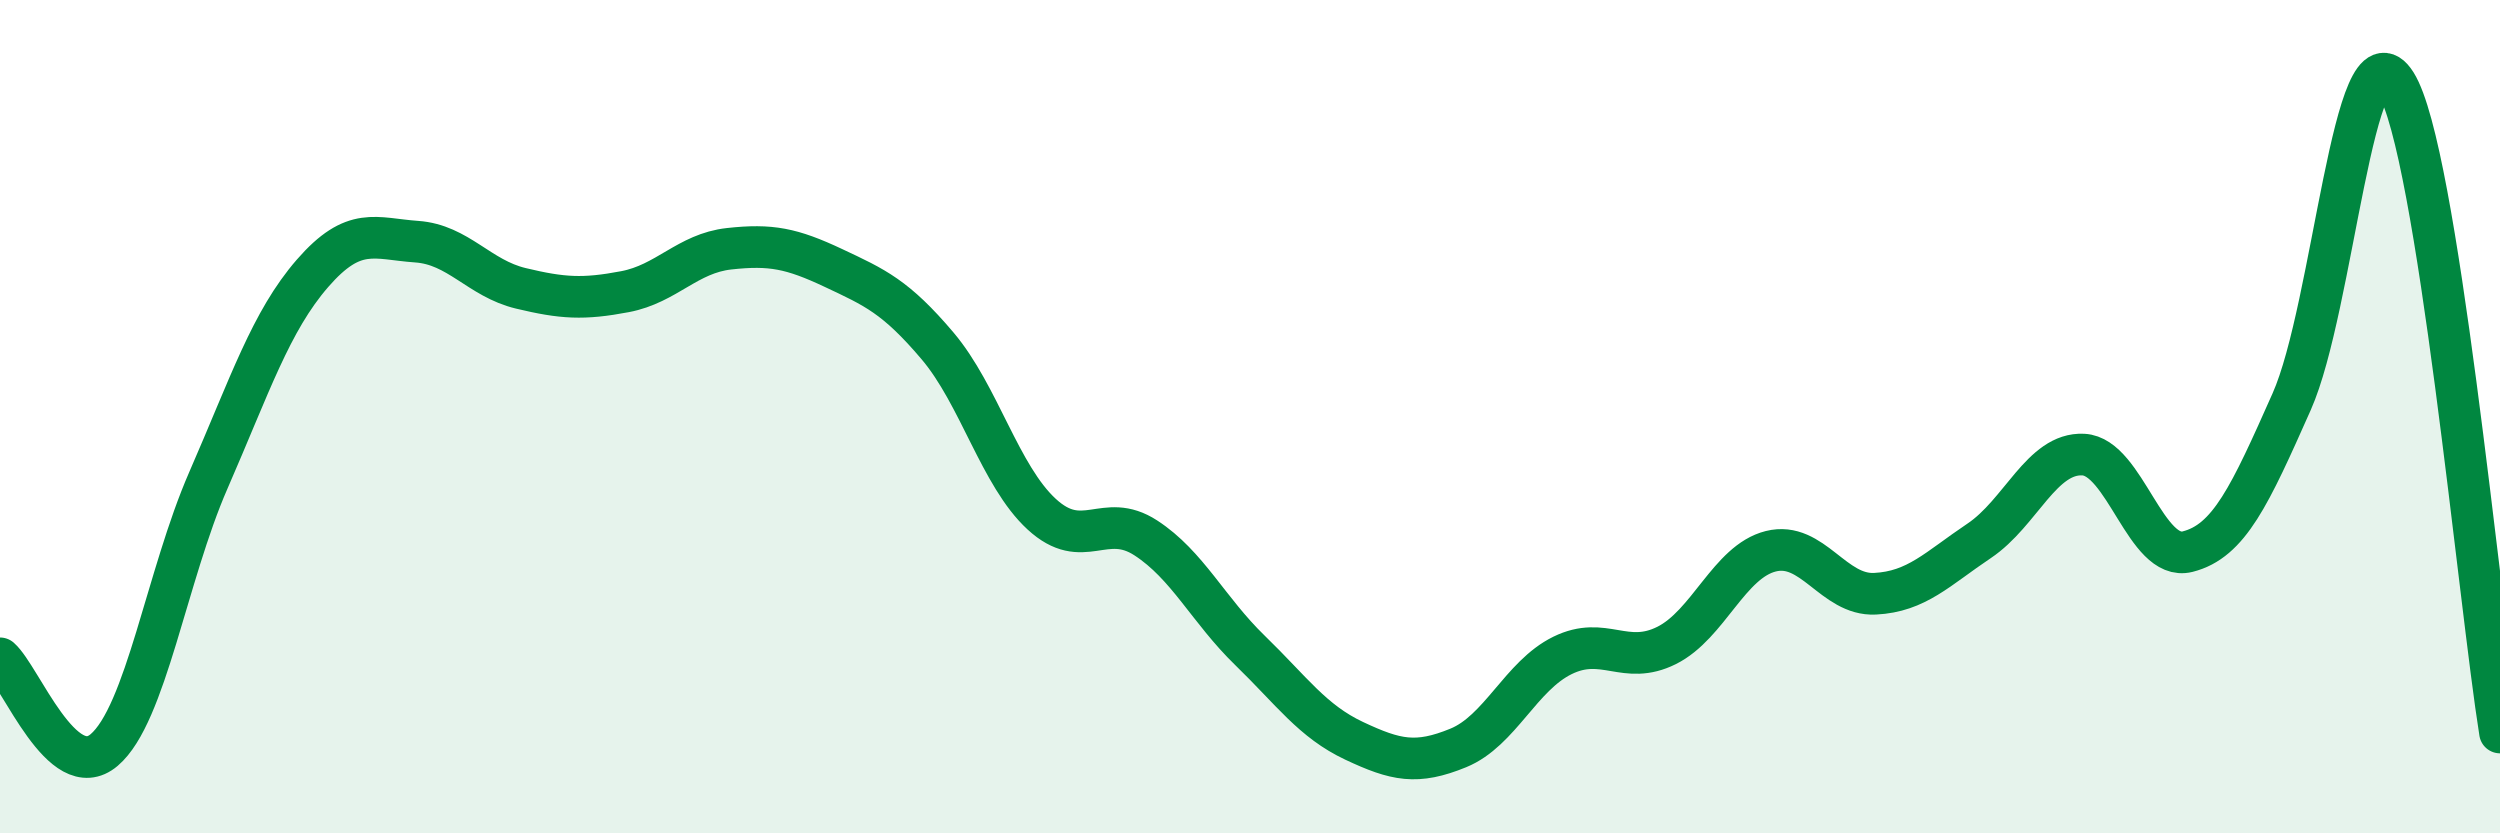
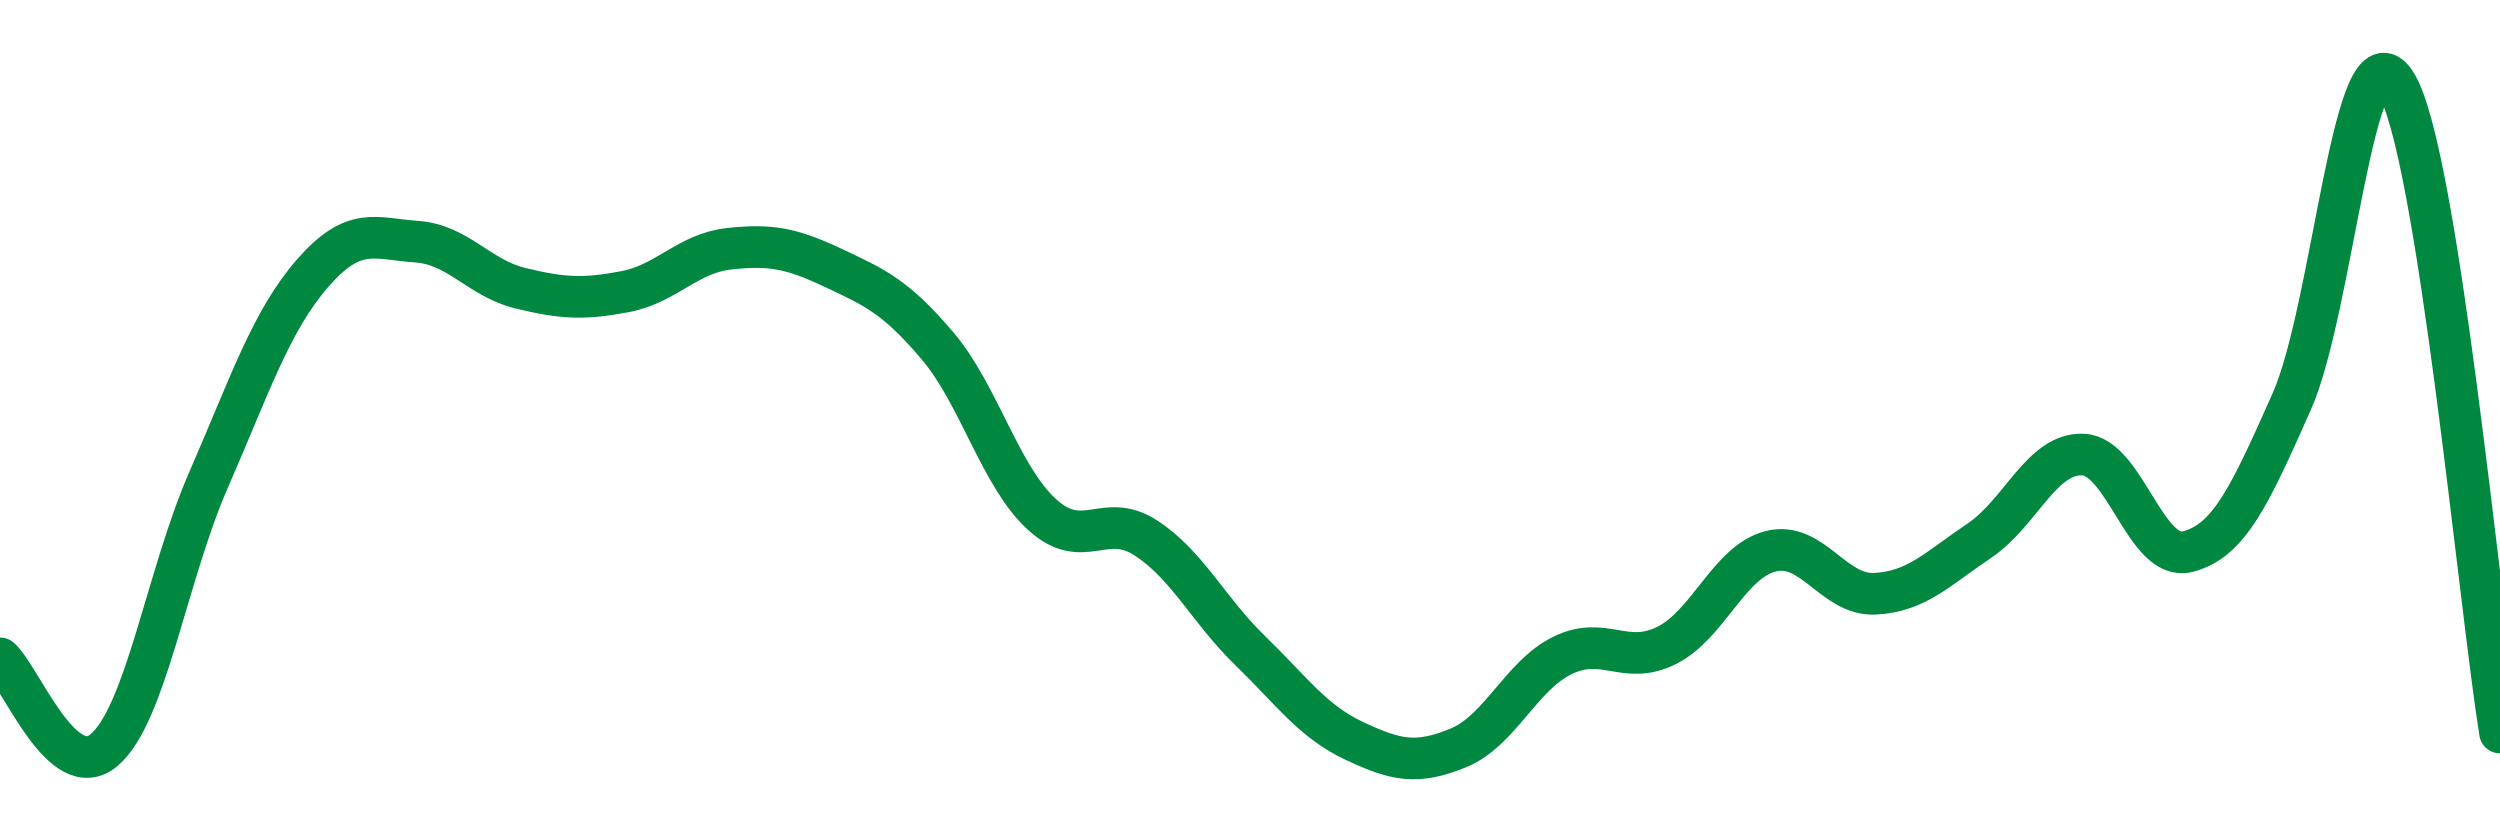
<svg xmlns="http://www.w3.org/2000/svg" width="60" height="20" viewBox="0 0 60 20">
-   <path d="M 0,15.8 C 0.5,16.24 1.5,18.85 2.5,18 C 3.5,17.15 4,13.82 5,11.53 C 6,9.24 6.5,7.71 7.5,6.56 C 8.5,5.41 9,5.73 10,5.8 C 11,5.87 11.5,6.68 12.5,6.92 C 13.5,7.16 14,7.19 15,7 C 16,6.81 16.5,6.08 17.5,5.97 C 18.5,5.86 19,5.96 20,6.43 C 21,6.9 21.5,7.12 22.5,8.3 C 23.5,9.48 24,11.42 25,12.34 C 26,13.26 26.5,12.26 27.5,12.91 C 28.5,13.56 29,14.64 30,15.61 C 31,16.58 31.5,17.31 32.5,17.78 C 33.5,18.25 34,18.36 35,17.95 C 36,17.54 36.5,16.22 37.5,15.73 C 38.5,15.24 39,15.99 40,15.49 C 41,14.99 41.5,13.48 42.5,13.23 C 43.5,12.98 44,14.3 45,14.25 C 46,14.2 46.5,13.65 47.5,12.98 C 48.5,12.31 49,10.86 50,10.91 C 51,10.96 51.5,13.49 52.5,13.24 C 53.5,12.99 54,11.89 55,9.64 C 56,7.39 56.5,0.41 57.5,2 C 58.5,3.59 59.5,14.46 60,17.58L60 20L0 20Z" fill="#008740" opacity="0.1" stroke-linecap="round" stroke-linejoin="round" />
  <path d="M 0,15.8 C 0.5,16.24 1.5,18.85 2.5,18 C 3.5,17.15 4,13.82 5,11.53 C 6,9.24 6.5,7.71 7.5,6.56 C 8.5,5.41 9,5.73 10,5.8 C 11,5.87 11.5,6.68 12.5,6.92 C 13.5,7.16 14,7.19 15,7 C 16,6.81 16.5,6.08 17.5,5.97 C 18.5,5.86 19,5.96 20,6.43 C 21,6.9 21.5,7.12 22.5,8.3 C 23.5,9.48 24,11.42 25,12.34 C 26,13.26 26.5,12.26 27.5,12.91 C 28.5,13.56 29,14.64 30,15.61 C 31,16.58 31.5,17.31 32.5,17.78 C 33.5,18.25 34,18.36 35,17.95 C 36,17.54 36.5,16.22 37.5,15.73 C 38.5,15.24 39,15.99 40,15.49 C 41,14.99 41.5,13.48 42.5,13.23 C 43.5,12.98 44,14.3 45,14.25 C 46,14.2 46.5,13.65 47.5,12.98 C 48.5,12.31 49,10.86 50,10.91 C 51,10.96 51.5,13.49 52.5,13.24 C 53.5,12.99 54,11.89 55,9.64 C 56,7.39 56.5,0.41 57.5,2 C 58.5,3.59 59.5,14.46 60,17.58" stroke="#008740" stroke-width="1" fill="none" stroke-linecap="round" stroke-linejoin="round" />
</svg>